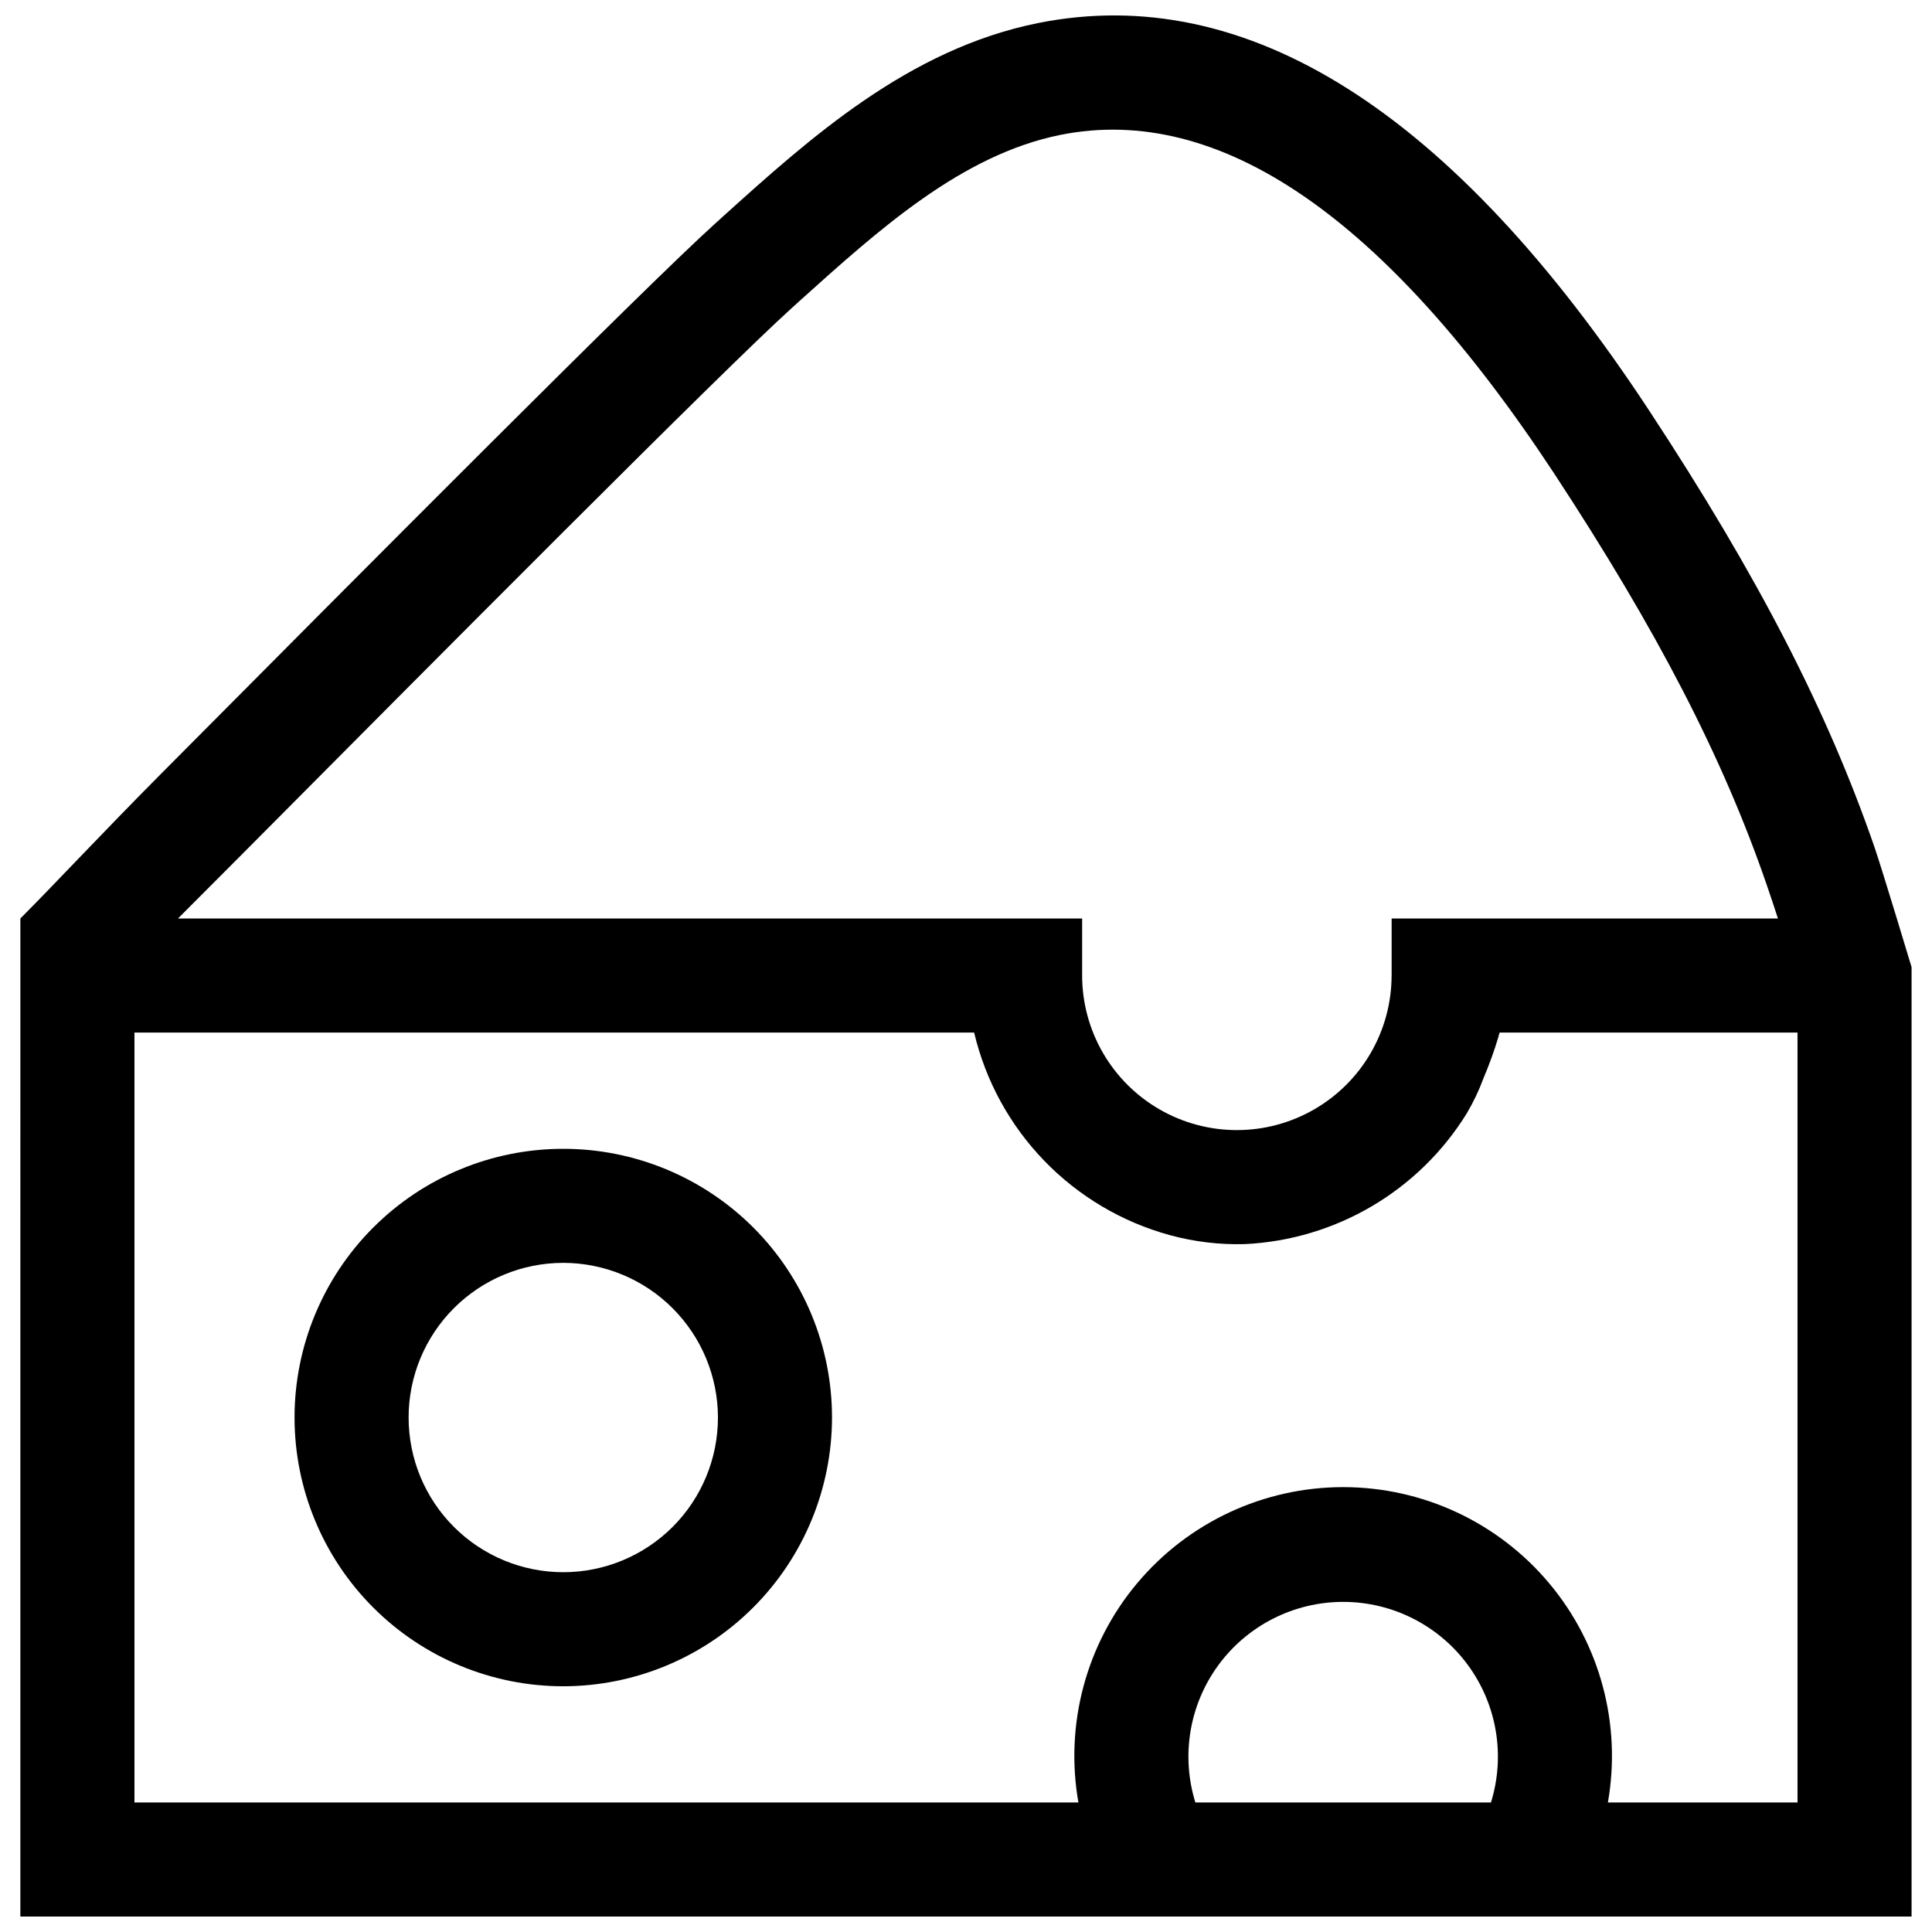
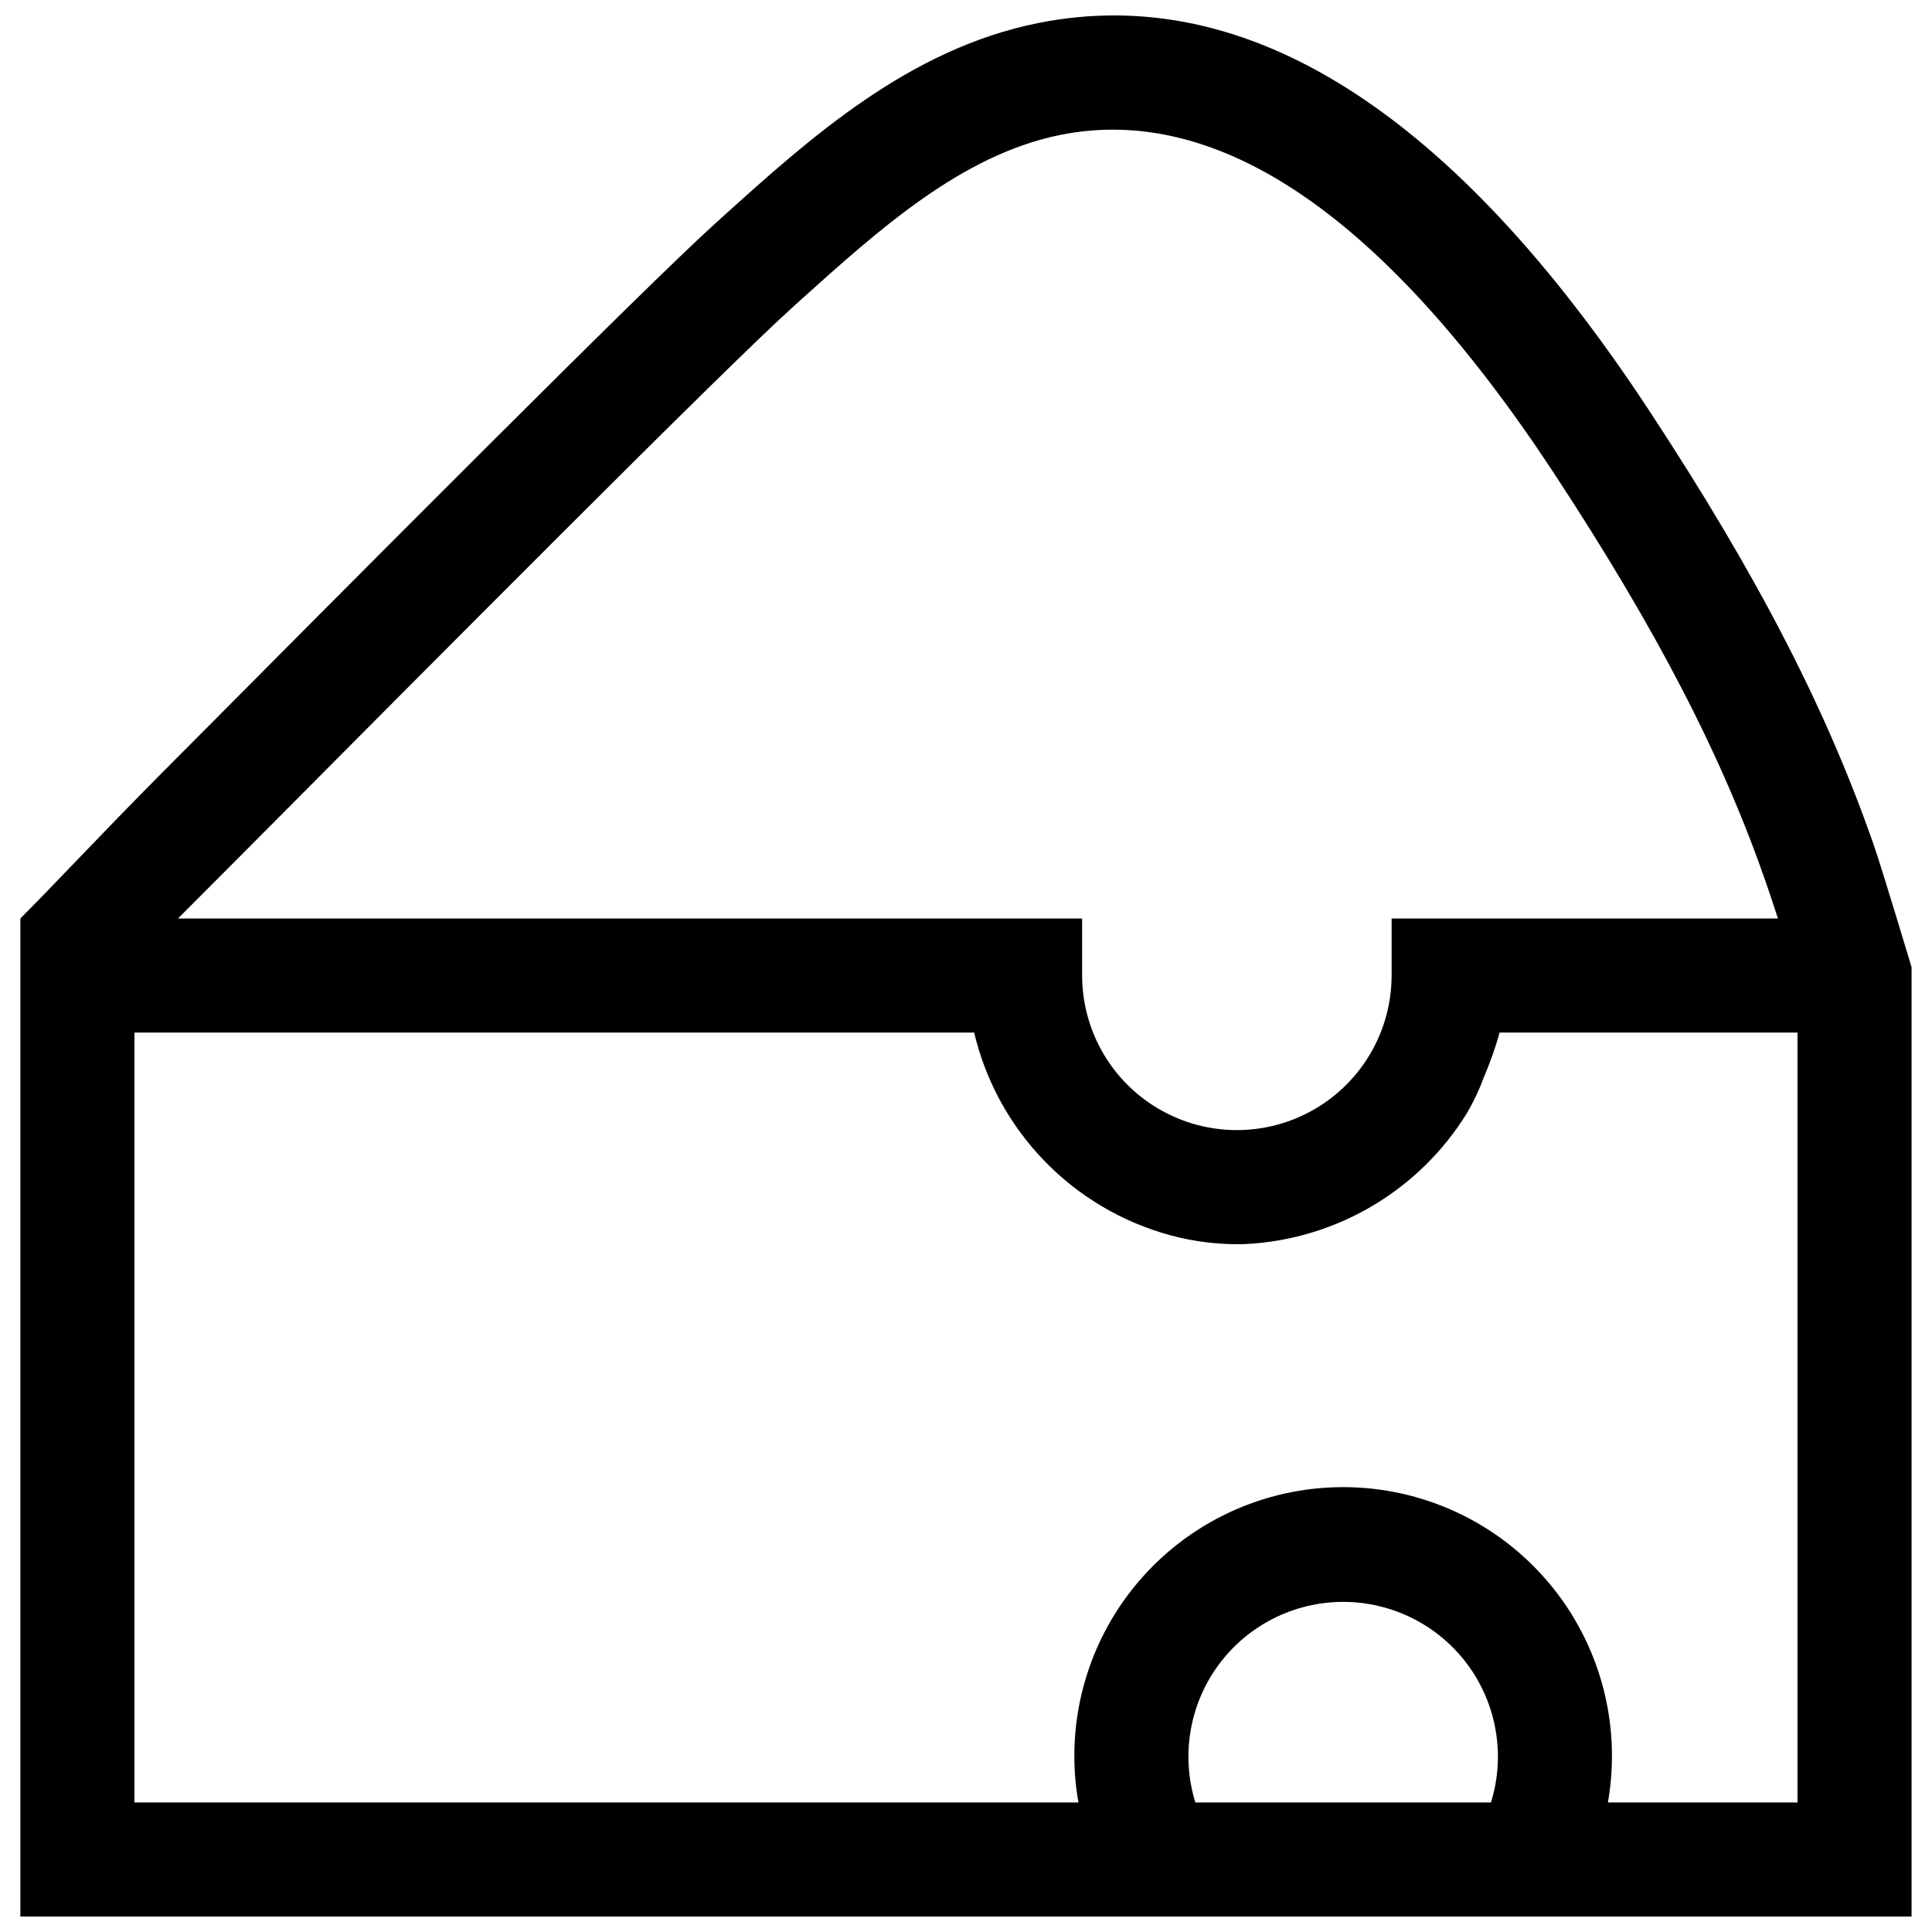
<svg xmlns="http://www.w3.org/2000/svg" width="800px" height="800px" version="1.1" viewBox="144 144 512 512">
  <defs>
    <clipPath id="a">
      <path d="m149 148.09h502v503.81h-502z" />
    </clipPath>
  </defs>
-   <path d="m293.27 590.88c-18.887 0-37-7.504-50.355-20.859-13.355-13.355-20.859-31.473-20.859-50.359 0-18.887 7.504-37 20.859-50.355 13.355-13.359 31.473-20.859 50.359-20.859 18.887 0 37 7.5 50.359 20.855 13.355 13.359 20.859 31.473 20.859 50.359-0.023 18.883-7.531 36.984-20.883 50.336s-31.457 20.863-50.34 20.883zm0-112.21c-10.871 0-21.297 4.32-28.98 12.008-7.688 7.688-12.008 18.113-12.004 28.984 0 10.871 4.316 21.297 12.004 28.984 7.688 7.684 18.113 12.004 28.984 12.004 10.871 0 21.297-4.32 28.984-12.008s12.004-18.113 12.004-28.984c-0.012-10.867-4.336-21.285-12.02-28.969-7.684-7.684-18.105-12.008-28.973-12.02z" />
  <g clip-path="url(#a)">
    <path d="m640.87 368.82c-12.543-36.375-30.984-72.145-59.801-115.98-52.098-79.25-106.61-113.81-161.98-102.73-34.309 6.902-60.457 30.48-83.582 51.336l-2.215 2.016c-18.086 16.324-92.297 90.938-146.46 145.45-16.324 16.426-28.266 29.32-37.434 38.492l-0.004 264.5h501.19v-251.6s-7.609-25.293-9.723-31.488zm-432.57 1.41c50.883-51.188 127.77-128.57 145.25-144.34l2.215-2.016c21.211-19.094 43.074-38.844 69.273-44.133 42.117-8.414 86.102 21.766 130.79 89.676 27.355 41.664 44.789 75.367 56.426 109.23 1.008 2.922 1.965 5.844 2.922 8.766h-102.38v15.113h-0.008c-0.016 14.641-7.836 28.16-20.516 35.473-12.68 7.316-28.301 7.316-40.98 0-12.68-7.312-20.5-20.832-20.516-35.473v-15.113h-239.61c5.293-5.34 11.086-11.086 17.133-17.18zm252.49 251.45h-0.004c-3.859-12.445-1.578-25.988 6.152-36.48 7.727-10.488 19.984-16.684 33.016-16.684s25.285 6.195 33.016 16.684c7.727 10.492 10.012 24.035 6.148 36.48zm159.57 0h-50.25c3.644-20.734-2.066-42.02-15.602-58.141-13.535-16.125-33.508-25.434-54.559-25.434s-41.027 9.309-54.562 25.434c-13.535 16.121-19.246 37.406-15.598 58.141h-250.16v-204.04h222.53v0.004c3.027 12.785 9.445 24.52 18.574 33.965 9.133 9.449 20.641 16.262 33.316 19.723 6.445 1.758 13.113 2.555 19.793 2.371 24.152-1.137 46.188-14.113 58.891-34.684 1.762-2.992 3.25-6.133 4.449-9.387 1.512-3.559 2.824-7.195 3.93-10.898 0.082-0.371 0.18-0.734 0.301-1.094h78.945z" />
  </g>
</svg>